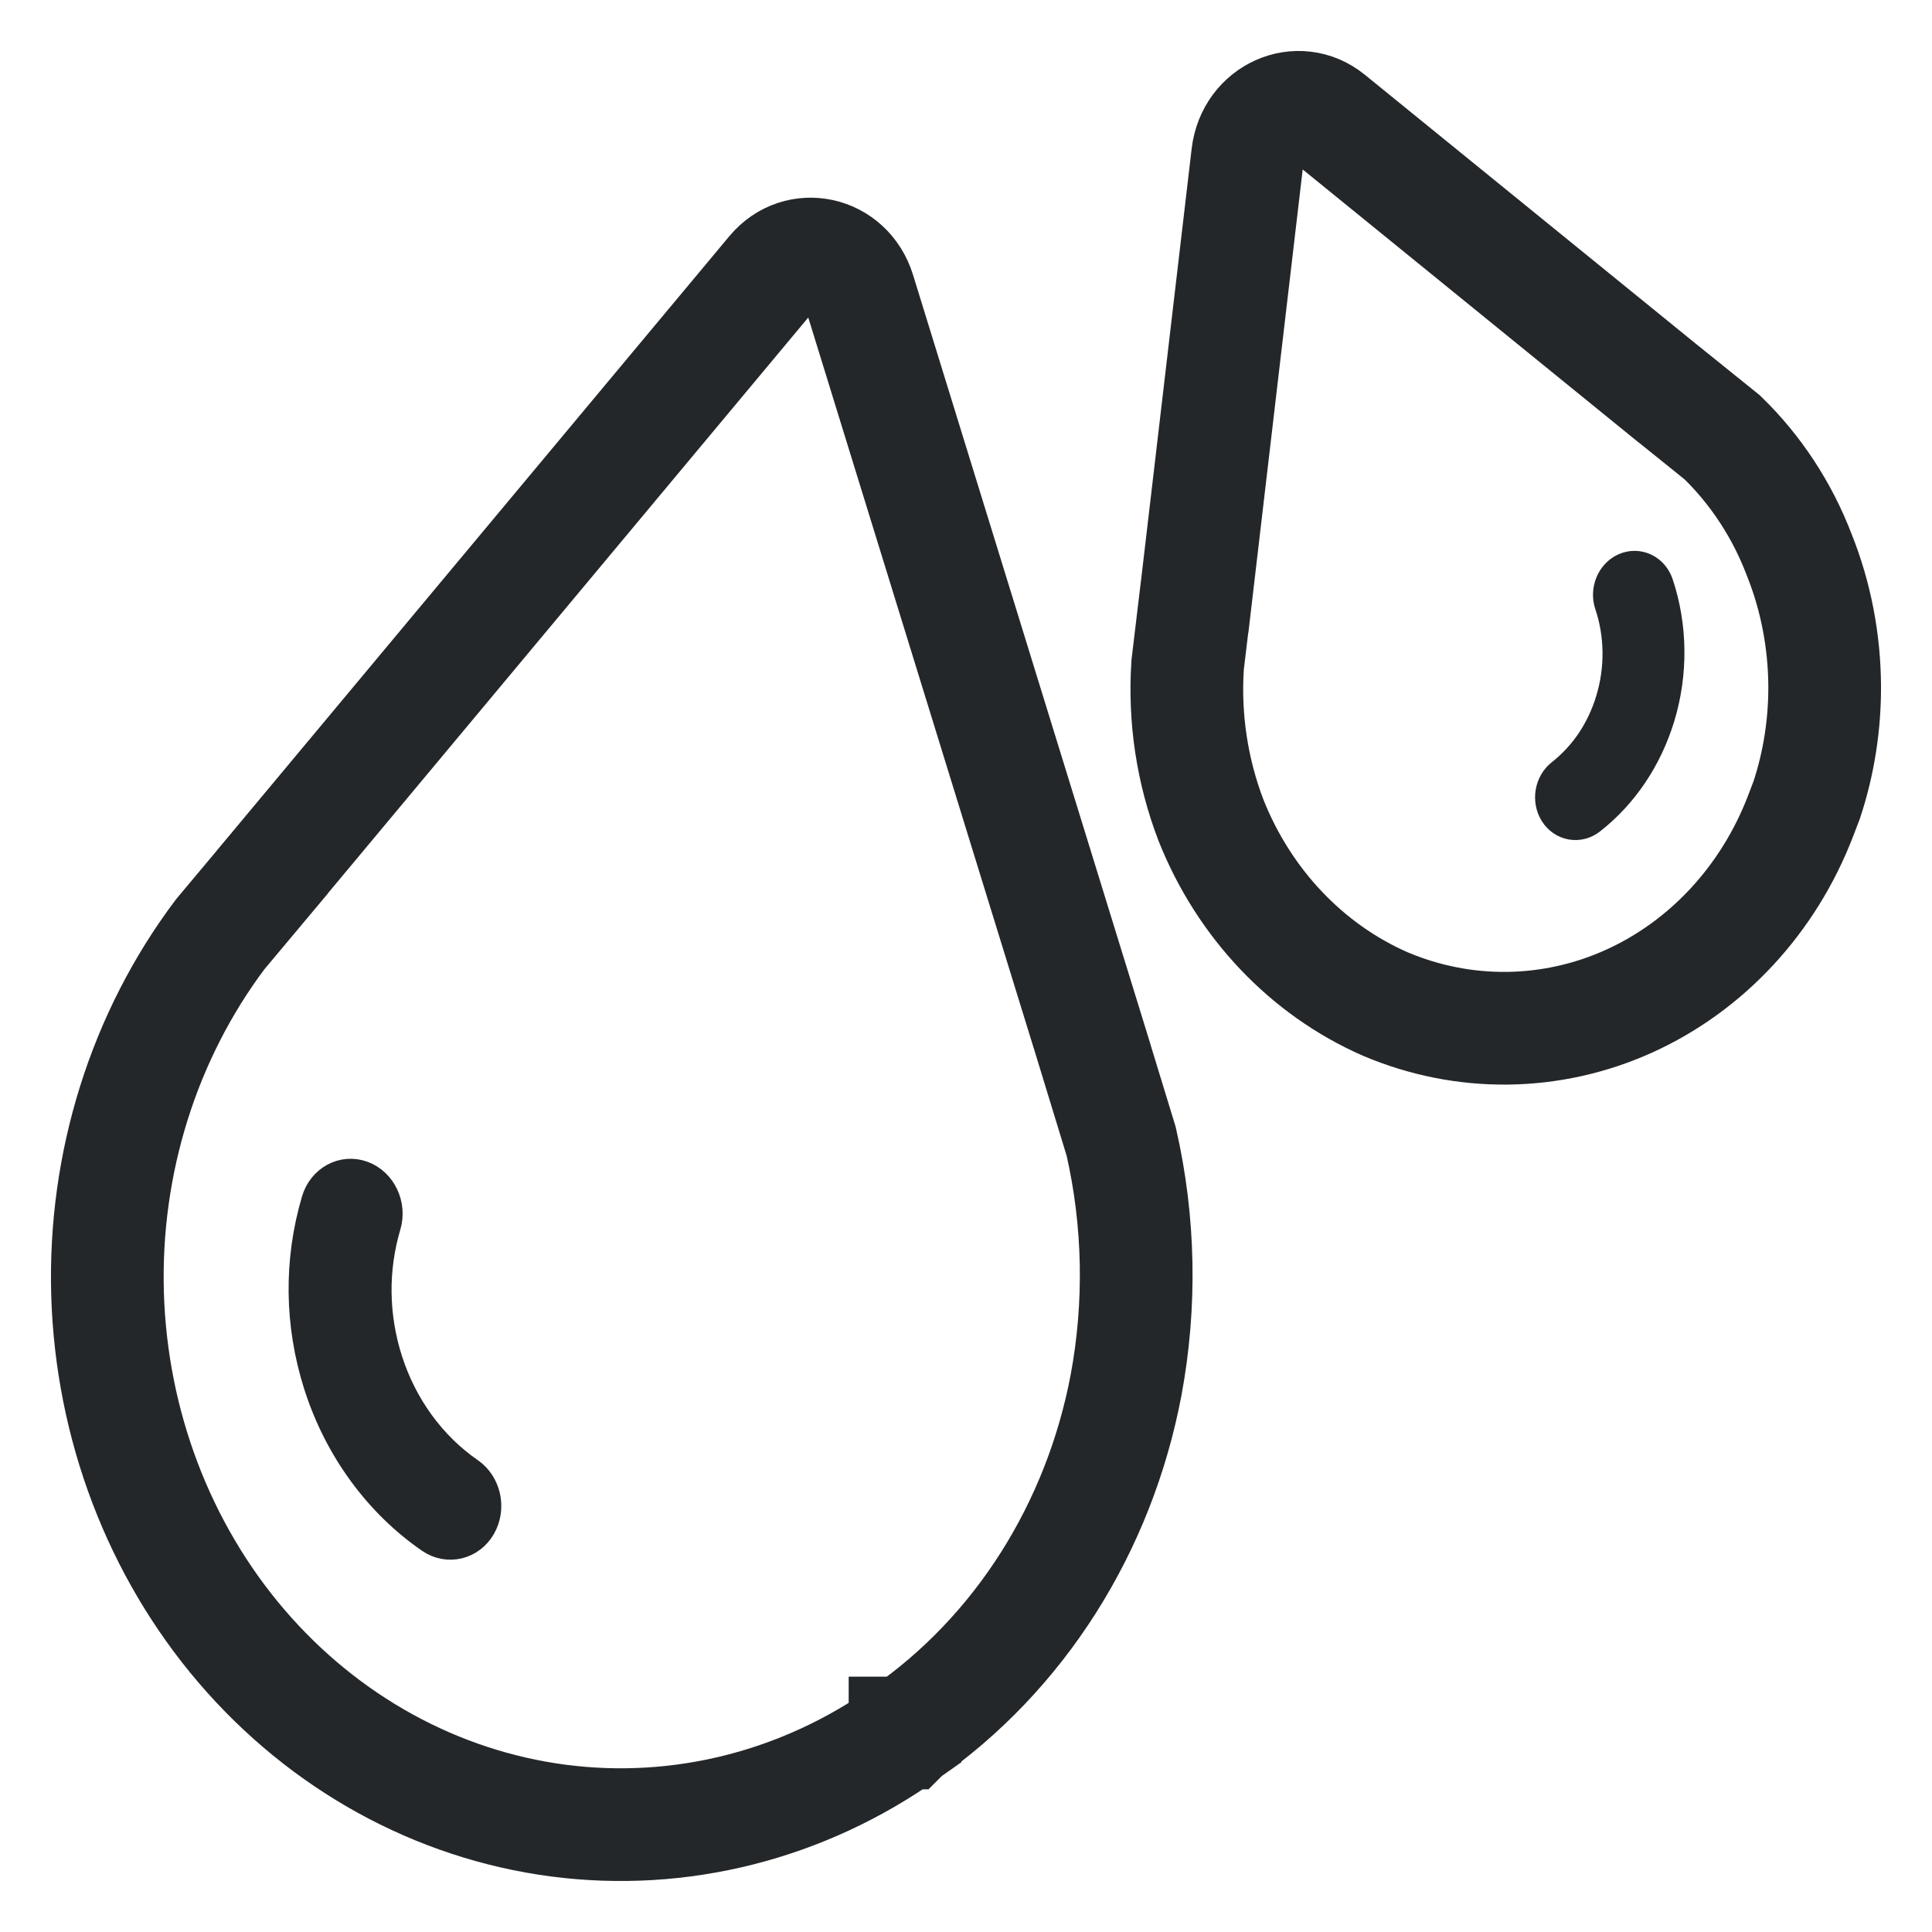
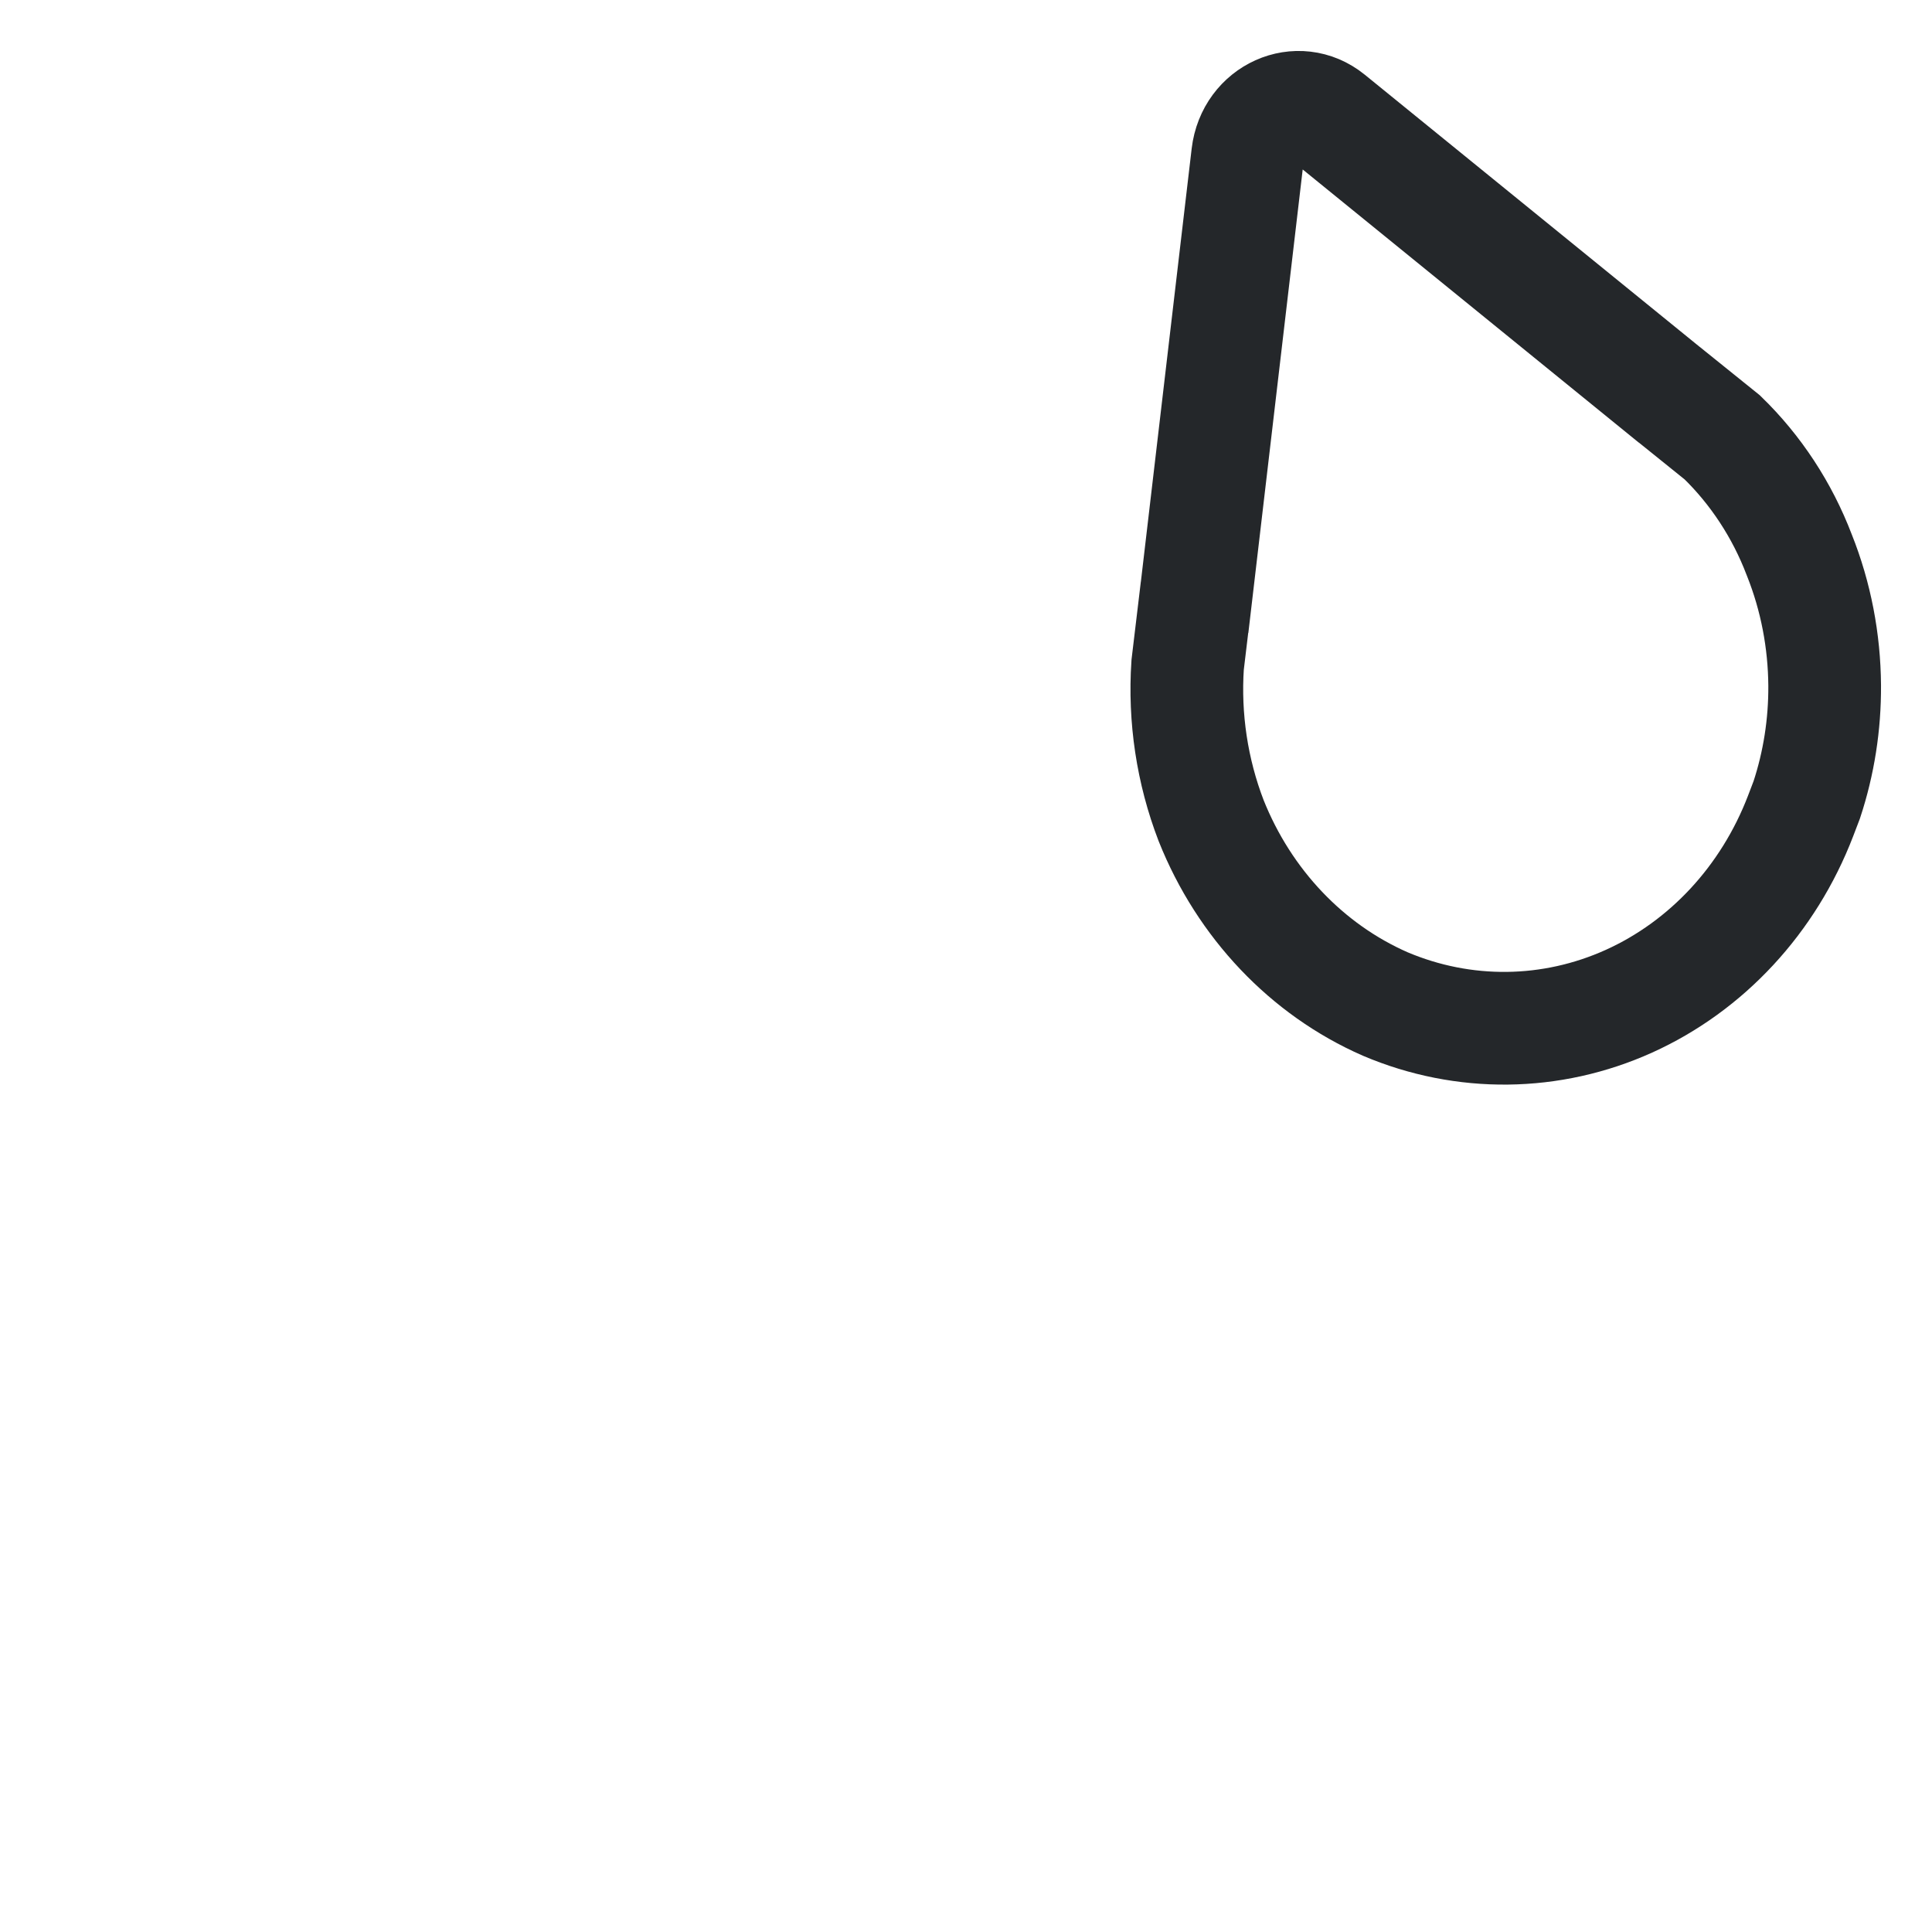
<svg xmlns="http://www.w3.org/2000/svg" width="18" height="18" viewBox="0 0 18 18" fill="none">
-   <path d="M1.002 12.054C0.967 10.84 1.339 9.652 2.052 8.704L2.527 8.137L2.527 8.136L7.198 2.537C7.441 2.245 7.891 2.344 8.005 2.716L10.196 9.816L10.196 9.817L10.446 10.635C10.616 11.38 10.631 12.155 10.491 12.906C10.366 13.565 10.12 14.191 9.767 14.747C9.414 15.303 8.961 15.778 8.434 16.145L8.433 16.146L8.432 16.146L8.432 16.147C7.481 16.821 6.335 17.11 5.201 16.962C4.067 16.813 3.021 16.237 2.25 15.337C1.48 14.437 1.038 13.272 1.002 12.054Z" stroke="#24272A" stroke-width="1.05" />
  <path d="M17 6.387C17.002 6.75 16.946 7.11 16.833 7.452L16.775 7.604C16.476 8.381 15.902 9 15.177 9.328C14.453 9.655 13.637 9.664 12.906 9.354C12.176 9.034 11.593 8.42 11.284 7.646C11.107 7.186 11.032 6.689 11.065 6.194L11.129 5.659L11.13 5.658L11.624 1.445C11.67 1.057 12.093 0.867 12.385 1.104L15.551 3.677L15.553 3.678L16.046 4.075C16.358 4.378 16.604 4.752 16.763 5.169V5.169L16.765 5.174C16.918 5.558 16.997 5.97 17 6.387Z" stroke="#24272A" stroke-width="1.05" />
-   <path d="M14.794 7.6C15.089 7.368 15.306 7.045 15.422 6.665C15.542 6.269 15.537 5.839 15.408 5.454C15.37 5.342 15.257 5.288 15.155 5.333C15.053 5.378 15.001 5.506 15.039 5.618C15.137 5.909 15.141 6.236 15.049 6.537C14.962 6.825 14.797 7.07 14.573 7.246C14.483 7.316 14.46 7.453 14.521 7.551C14.582 7.649 14.704 7.671 14.794 7.6Z" fill="#24272A" stroke="#24272A" stroke-width="0.37" />
-   <path d="M2.991 11.2C2.828 11.751 2.835 12.336 3.012 12.89C3.197 13.469 3.561 13.968 4.037 14.296C4.175 14.391 4.357 14.348 4.442 14.198C4.527 14.049 4.484 13.85 4.345 13.755C3.984 13.506 3.708 13.127 3.568 12.688C3.434 12.267 3.428 11.824 3.552 11.405C3.602 11.238 3.516 11.055 3.361 10.998C3.206 10.941 3.04 11.032 2.991 11.2Z" fill="#24272A" stroke="#24272A" stroke-width="0.37" />
</svg>